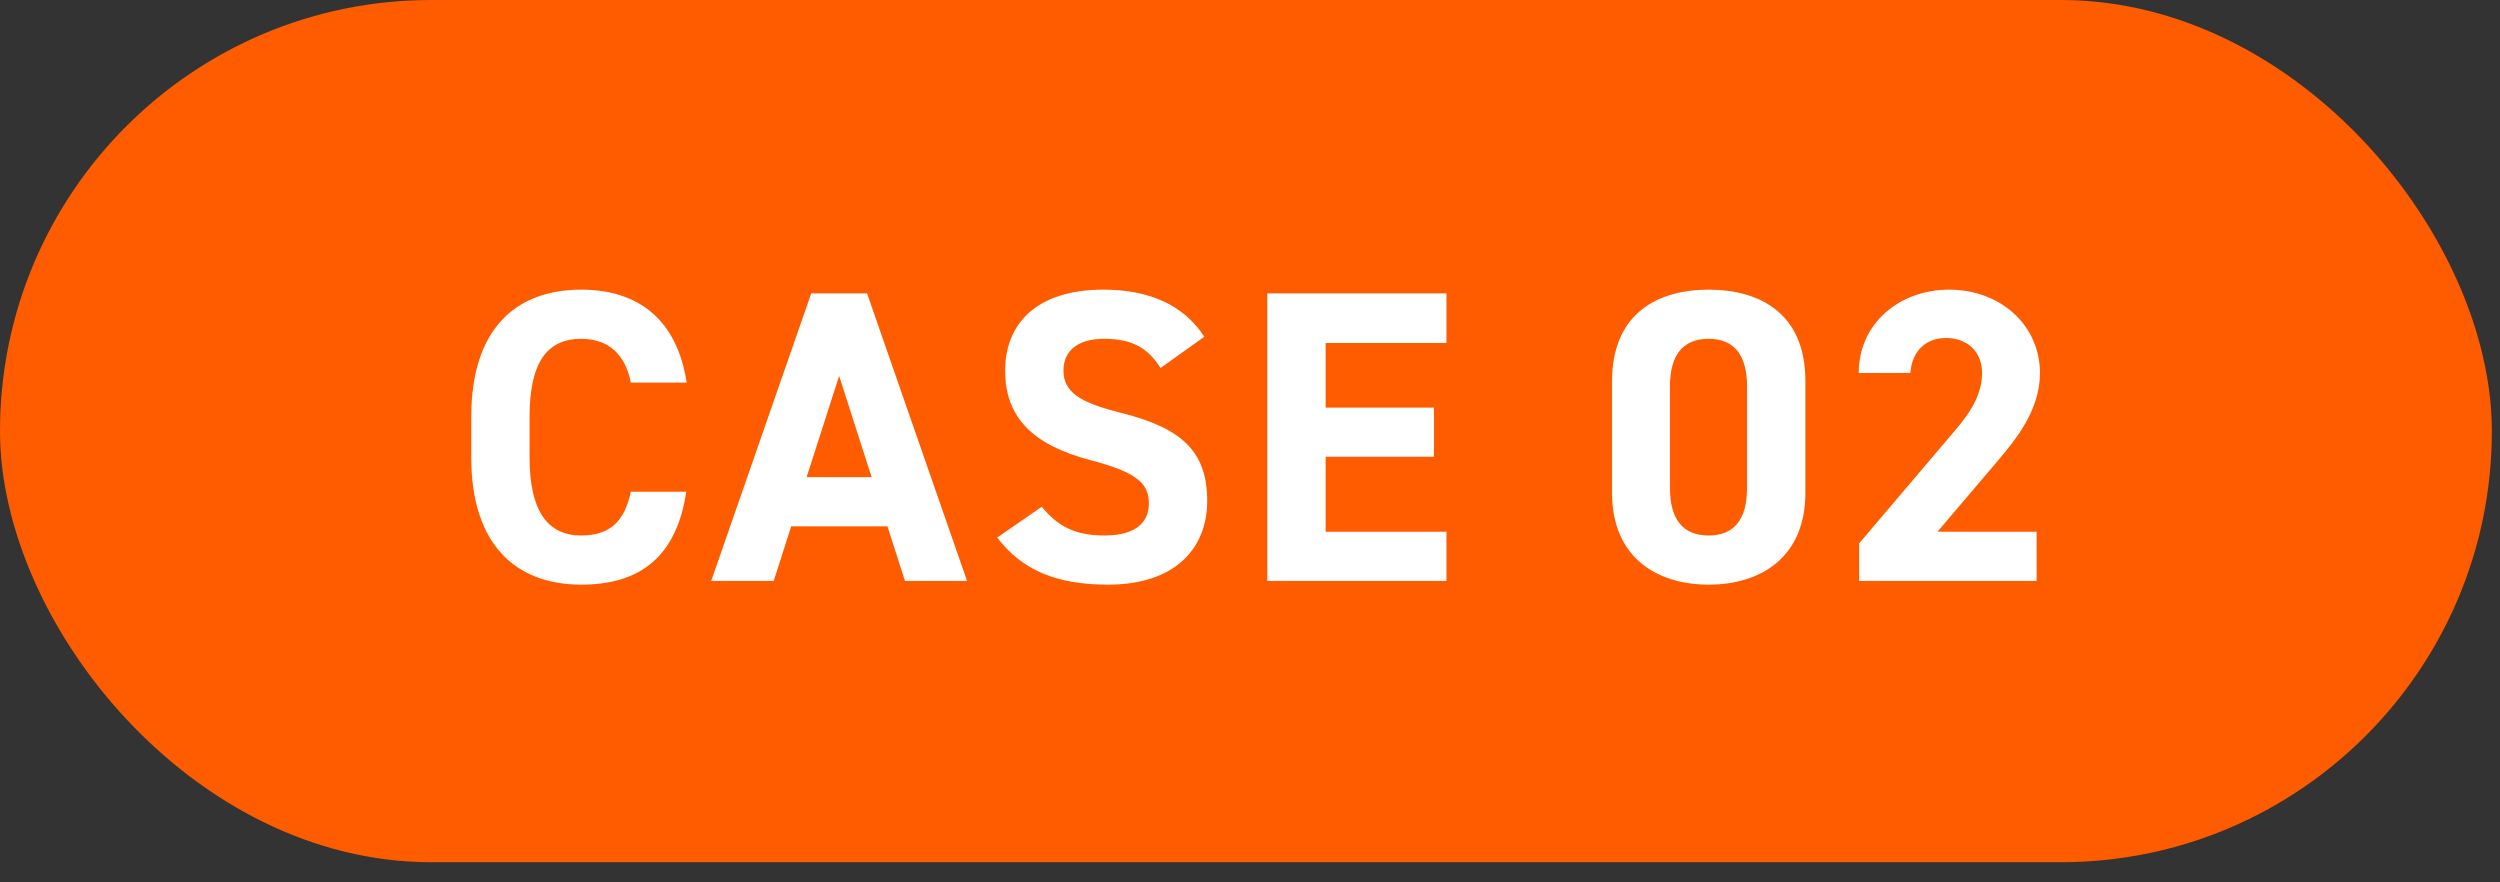
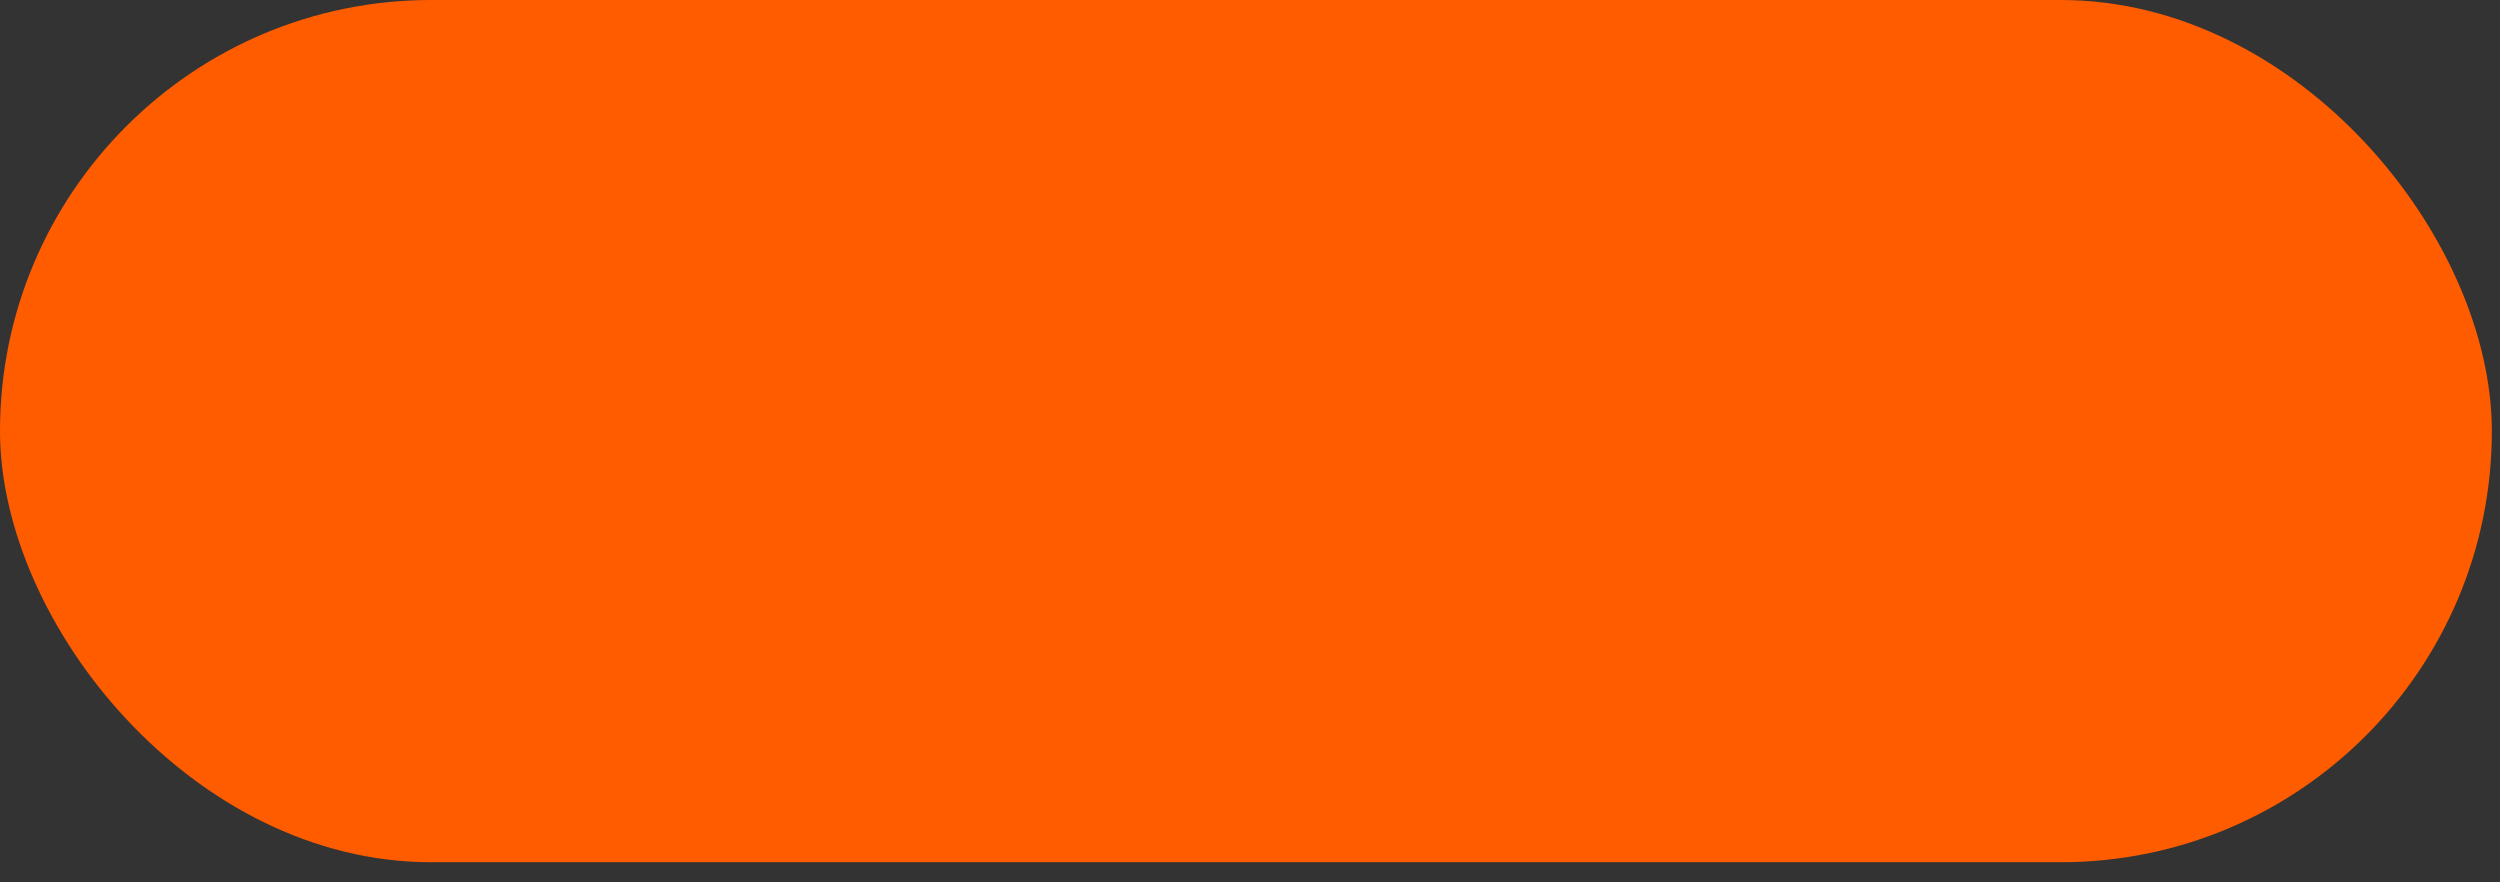
<svg xmlns="http://www.w3.org/2000/svg" width="102" height="36" viewBox="0 0 102 36" fill="none">
  <rect x="0" y="0" width="102" height="36" fill="#333333" stroke="none" />
  <rect width="101.667" height="35.179" rx="17.59" fill="#FF5C00" />
-   <path d="M28.016 15.609H25.738C25.517 14.504 24.871 13.824 23.715 13.824C22.338 13.824 21.607 14.759 21.607 17.003V18.669C21.607 20.845 22.338 21.848 23.715 21.848C24.905 21.848 25.483 21.253 25.738 20.063H27.999C27.608 22.698 26.129 23.854 23.715 23.854C21.08 23.854 19.227 22.256 19.227 18.669V17.003C19.227 13.382 21.08 11.818 23.715 11.818C26.044 11.818 27.625 13.042 28.016 15.609ZM31.567 23.701H29.017L33.097 11.971H35.375L39.455 23.701H36.922L36.208 21.474H32.281L31.567 23.701ZM34.236 15.337L32.91 19.468H35.562L34.236 15.337ZM49.135 13.739L47.35 15.014C46.84 14.215 46.228 13.824 45.038 13.824C43.967 13.824 43.389 14.317 43.389 15.116C43.389 16.034 44.137 16.442 45.701 16.833C48.149 17.445 49.254 18.363 49.254 20.437C49.254 22.358 47.962 23.854 45.208 23.854C43.151 23.854 41.723 23.293 40.686 21.933L42.505 20.675C43.134 21.457 43.848 21.848 45.055 21.848C46.415 21.848 46.874 21.253 46.874 20.539C46.874 19.723 46.381 19.264 44.477 18.771C42.165 18.159 41.009 17.054 41.009 15.116C41.009 13.263 42.233 11.818 45.021 11.818C46.891 11.818 48.302 12.447 49.135 13.739ZM51.706 11.971H59.016V13.994H54.086V16.629H58.506V18.635H54.086V21.695H59.016V23.701H51.706V11.971ZM73.659 15.541V20.114C73.659 22.749 71.823 23.854 69.715 23.854C67.607 23.854 65.771 22.749 65.771 20.114V15.558C65.771 12.804 67.607 11.818 69.715 11.818C71.823 11.818 73.659 12.804 73.659 15.541ZM71.279 15.762C71.279 14.504 70.769 13.824 69.715 13.824C68.644 13.824 68.134 14.504 68.134 15.762V19.91C68.134 21.168 68.644 21.848 69.715 21.848C70.769 21.848 71.279 21.168 71.279 19.91V15.762ZM83.094 21.695V23.701H75.852V22.171L79.779 17.547C80.51 16.697 80.867 15.983 80.867 15.218C80.867 14.266 80.17 13.79 79.405 13.79C78.606 13.79 78.011 14.283 77.943 15.218H75.835C75.835 13.195 77.501 11.818 79.524 11.818C81.632 11.818 83.23 13.28 83.23 15.218C83.23 16.765 82.21 17.972 81.462 18.856L79.048 21.695H83.094Z" fill="white" />
</svg>